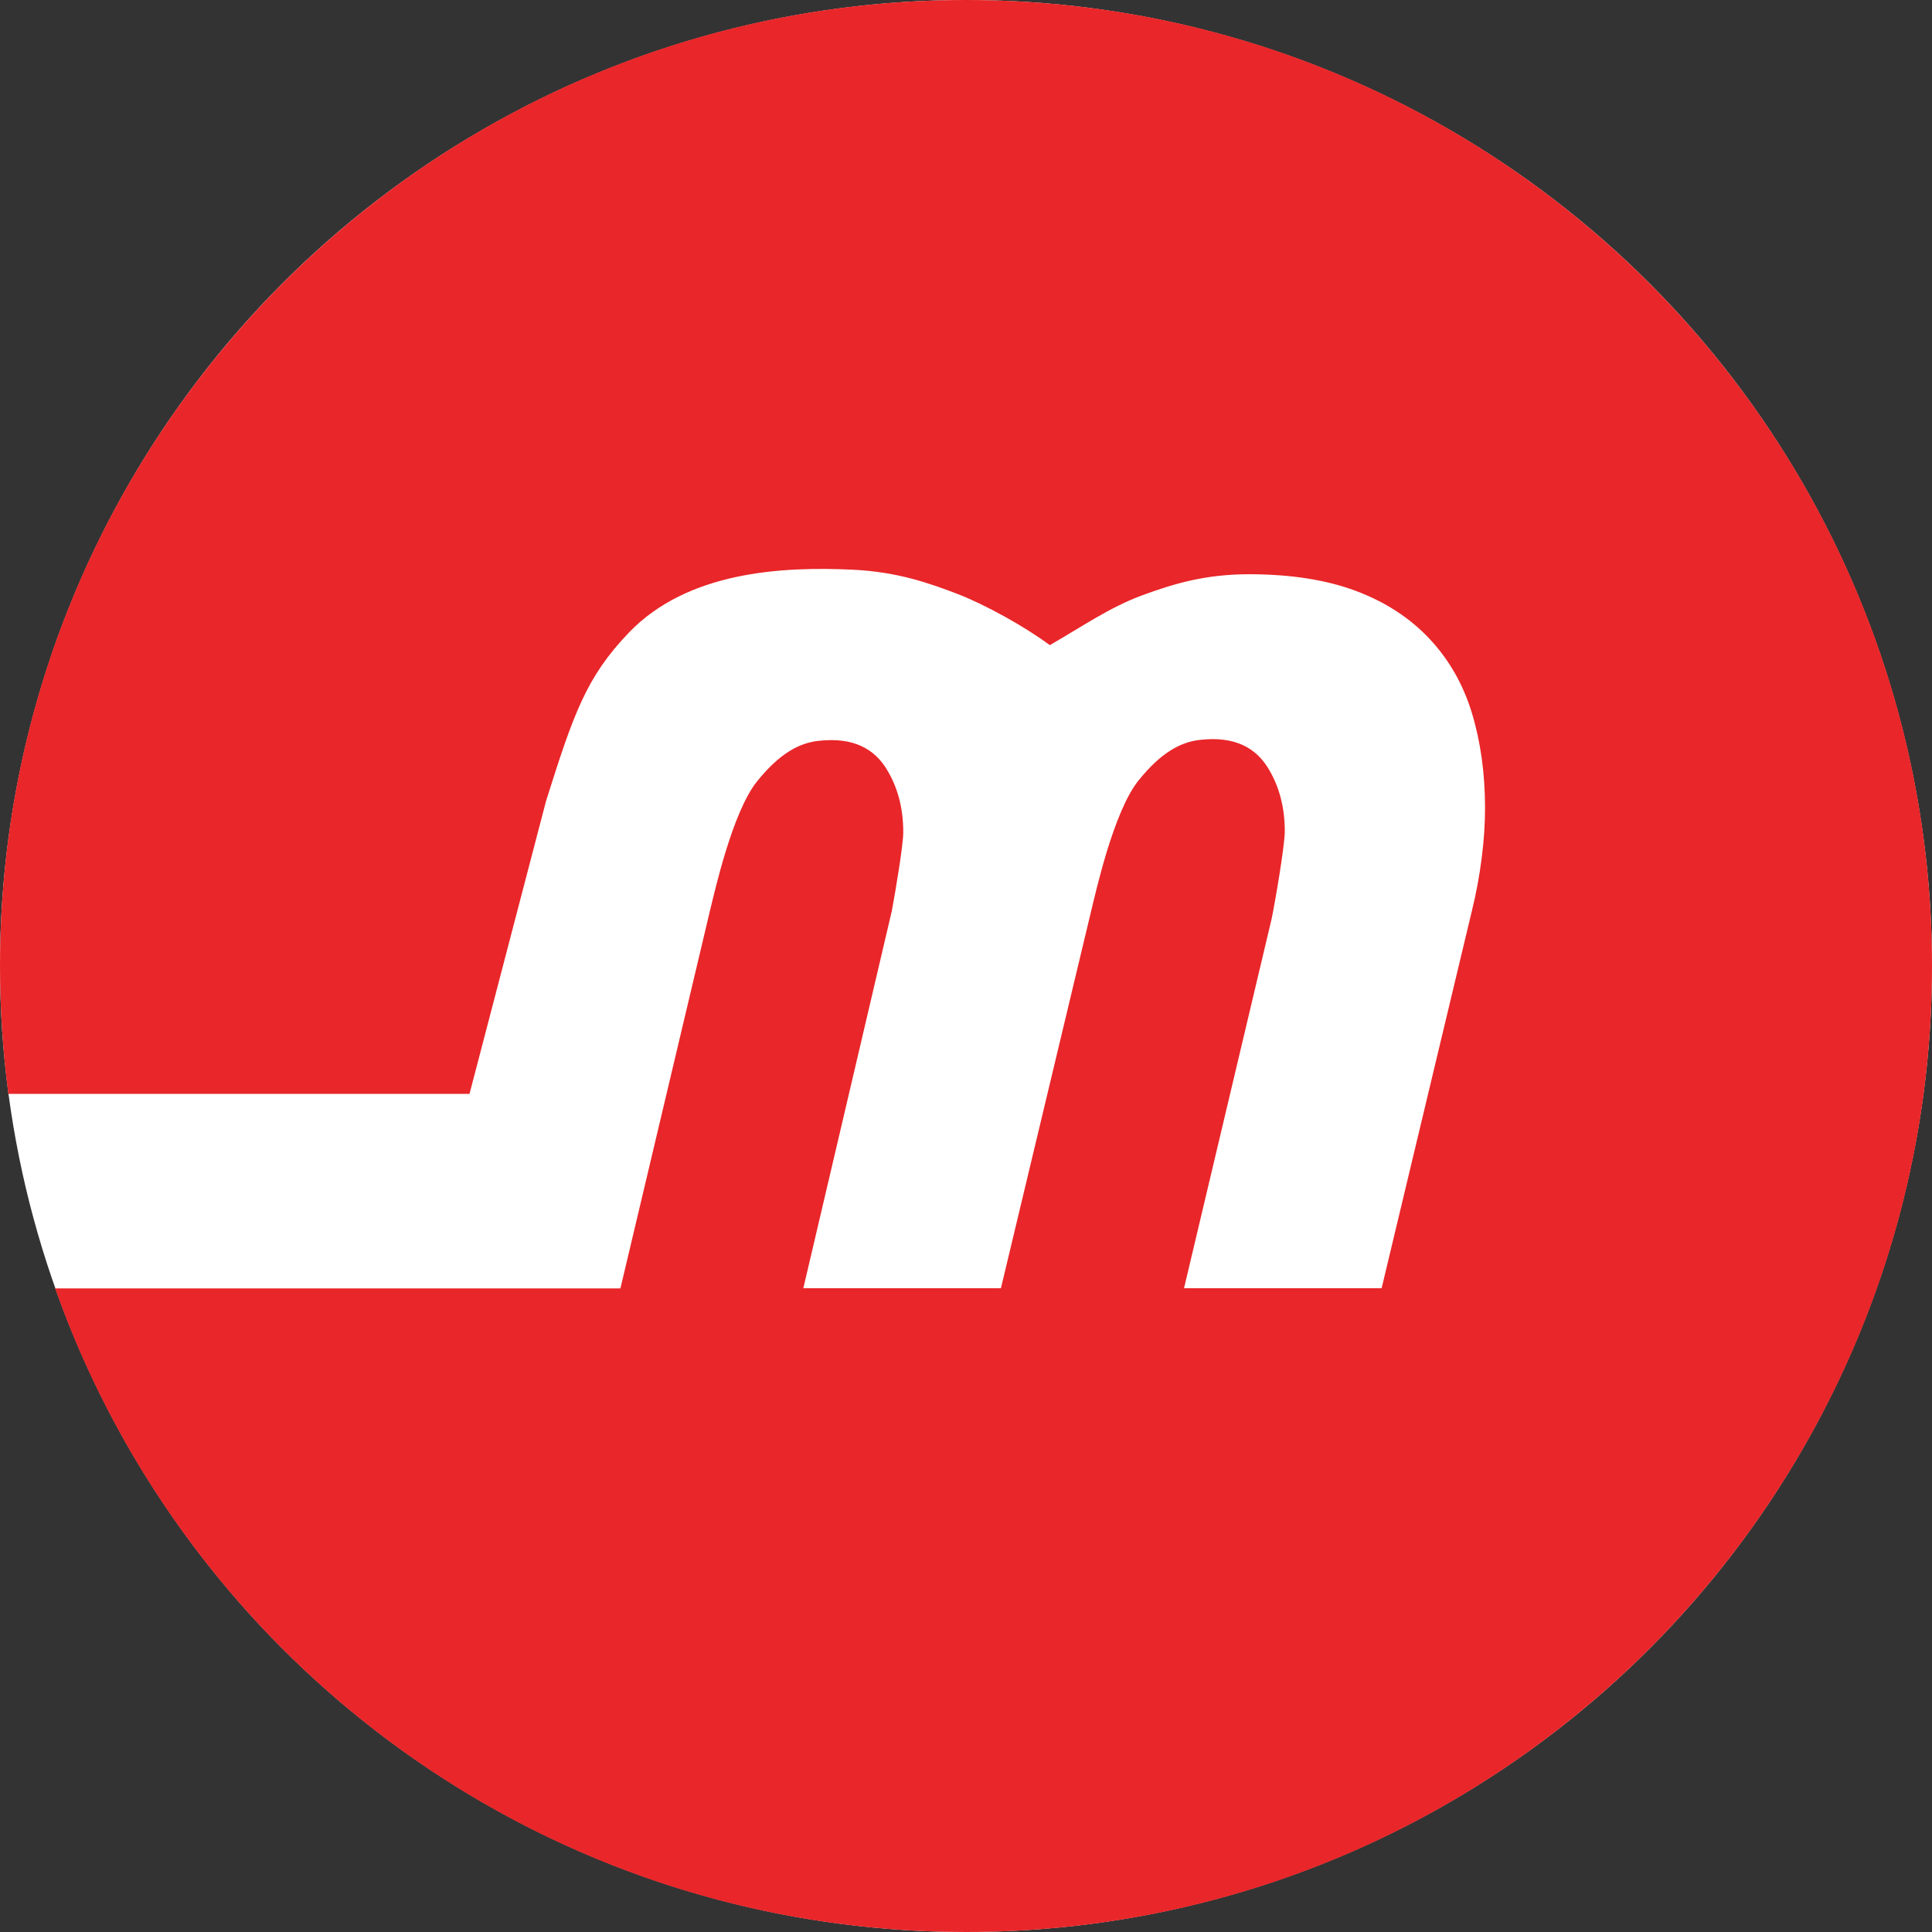
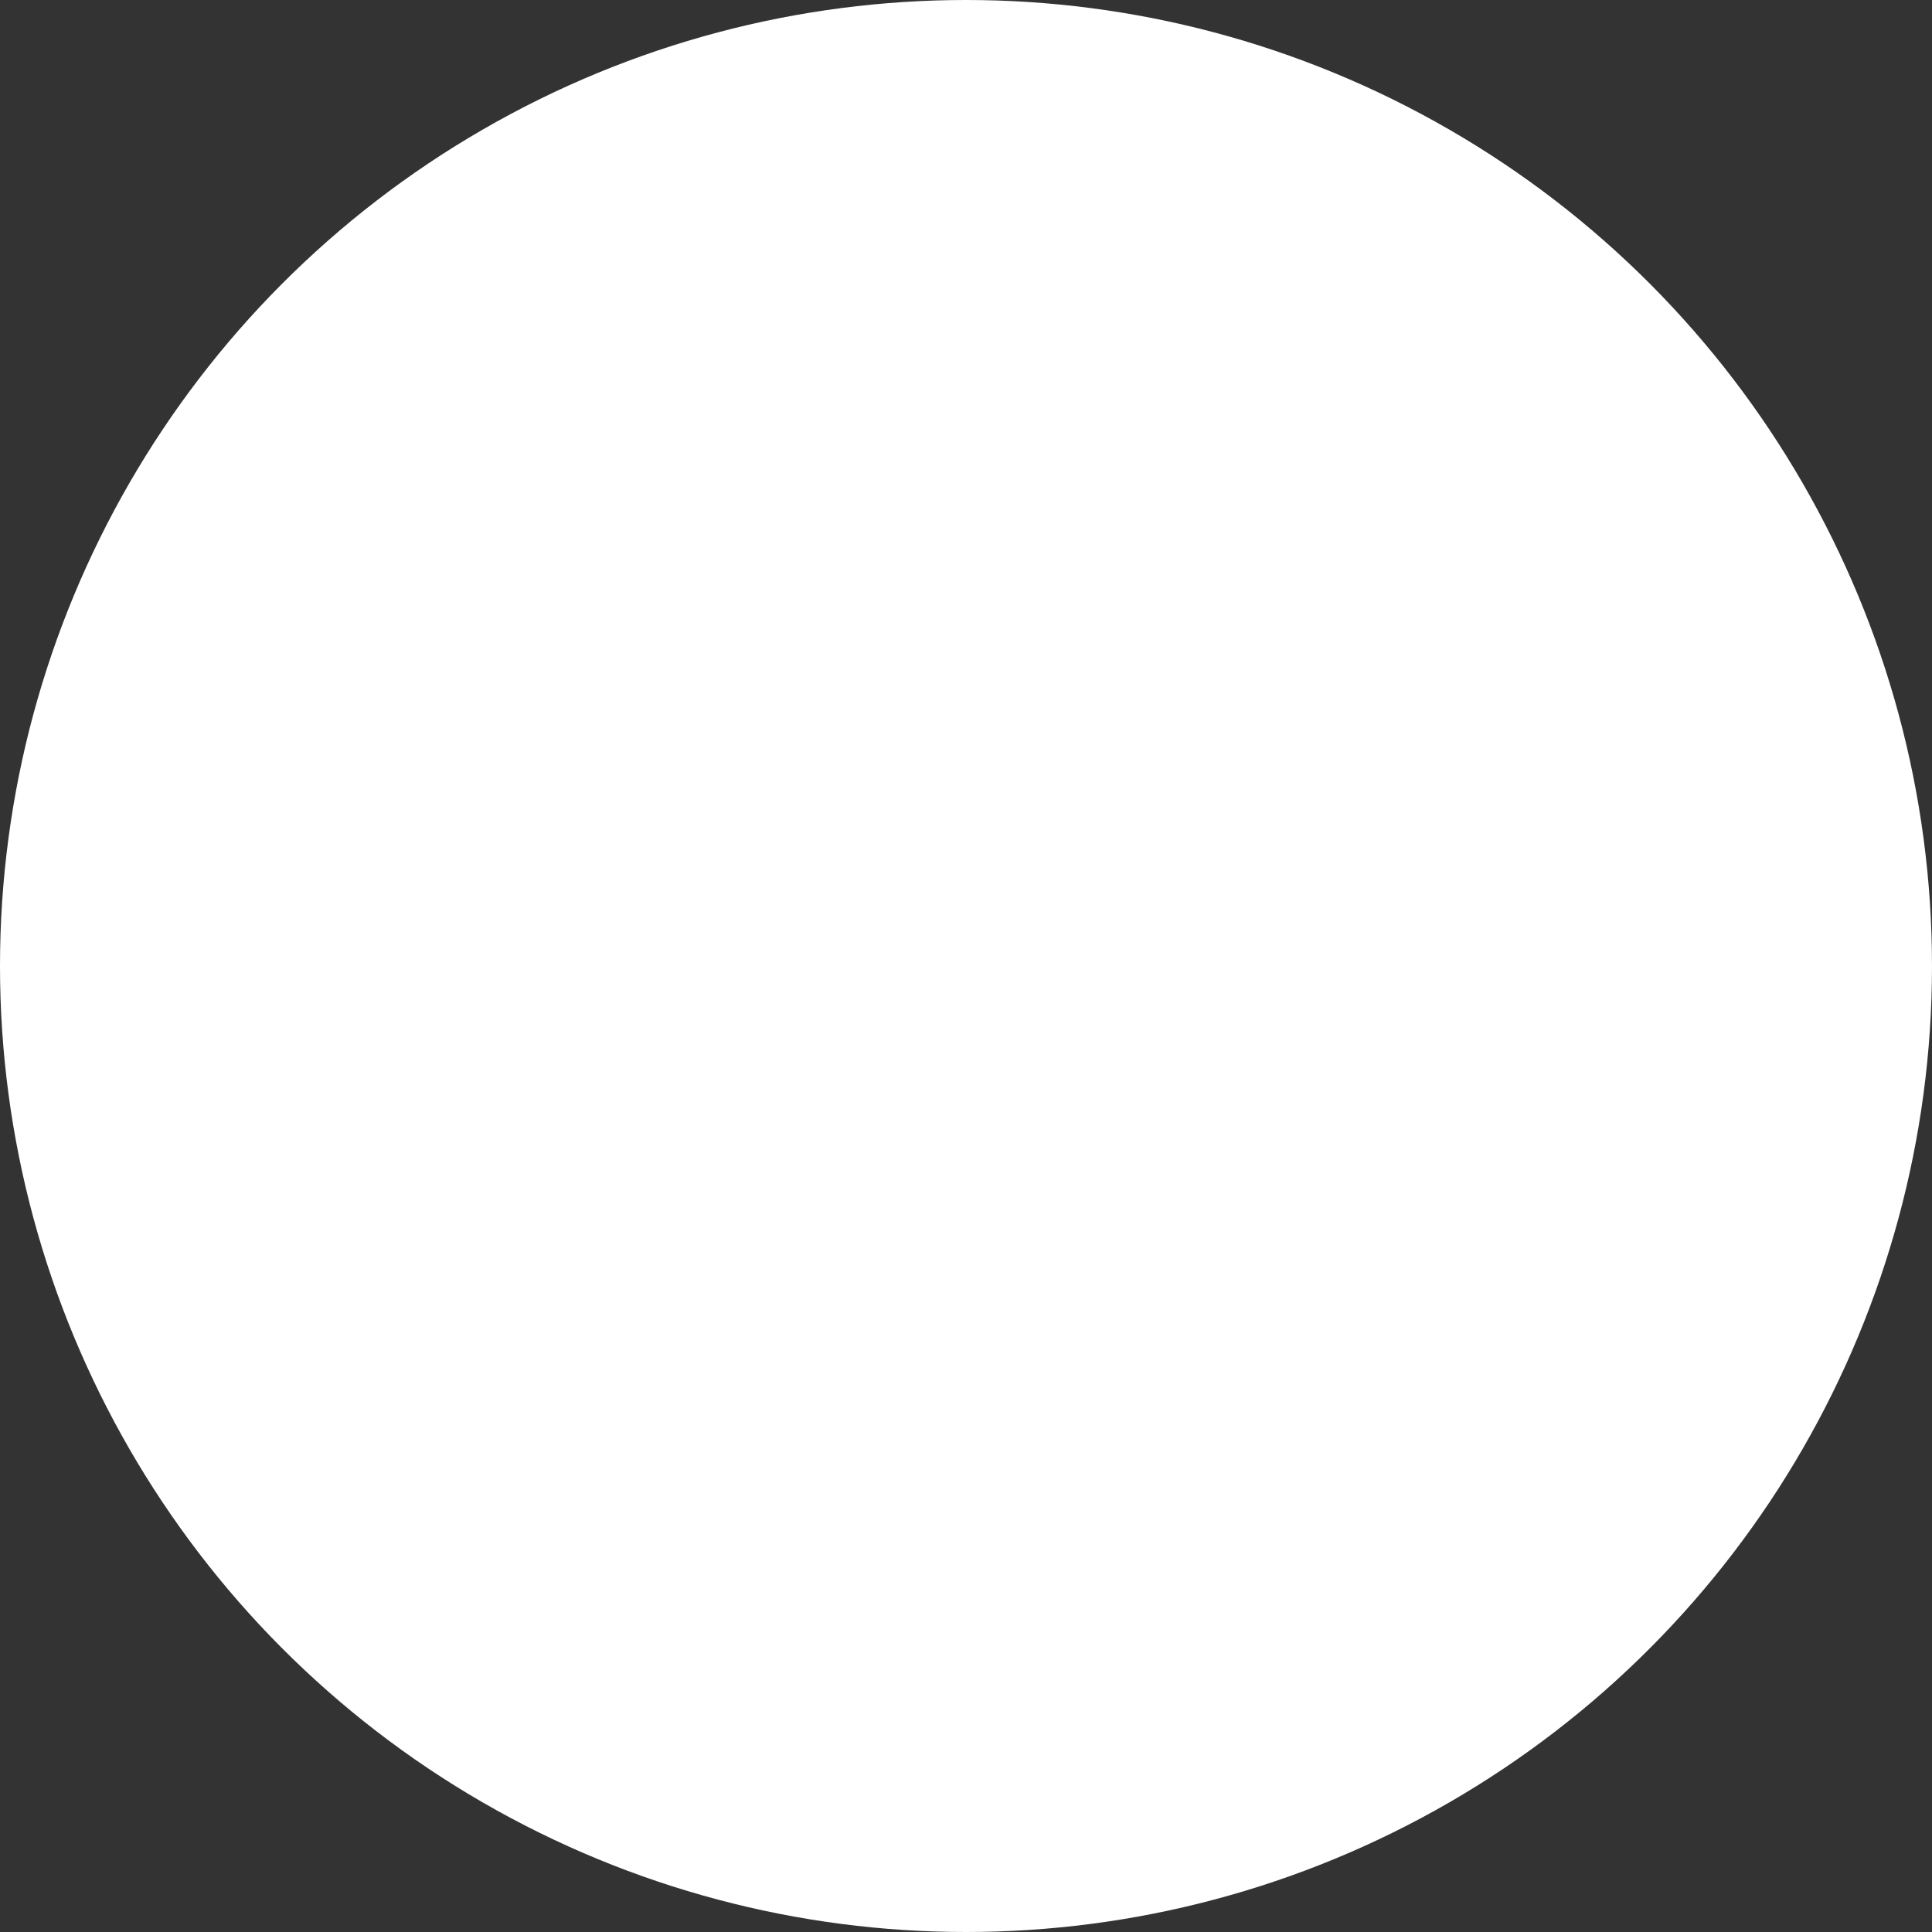
<svg xmlns="http://www.w3.org/2000/svg" version="1.1" id="Layer_1" x="0px" y="0px" width="40px" height="40px" viewBox="180 180 40 40" enable-background="new 180 180 40 40" xml:space="preserve">
  <rect x="180" y="180" width="40" height="40" fill="#333333" stroke="none" />
  <g>
    <circle fill="#FFFFFF" cx="200" cy="200" r="20" />
-     <path fill="#E92629" d="M192.845,206.675h-11.704C183.885,214.445,191.294,220,200,220c11.047,0,20-8.953,20-20   c0-11.047-8.957-20-20-20c-11.044,0-20,8.956-20,20.003c0,0.895,0.059,1.764,0.173,2.644h9.548l1.586-6.069   c0.57-1.809,0.835-2.563,1.708-3.475c1.217-1.273,3.172-1.377,4.64-1.308c0.939,0.045,1.59,0.282,2.167,0.501   c0.574,0.222,1.381,0.667,1.913,1.061c0.678-0.39,1.245-0.786,1.916-1.033c0.665-0.244,1.312-0.435,2.209-0.435   c0.859,0,1.597,0.115,2.209,0.344s1.12,0.56,1.523,0.988s0.699,0.942,0.88,1.534c0.181,0.595,0.274,1.252,0.274,1.965   c0,0.327-0.021,0.678-0.069,1.043c-0.045,0.362-0.114,0.734-0.205,1.103l-1.867,7.805h-4.091l1.812-7.641   c0.056-0.254,0.274-1.51,0.274-1.819c0-0.511-0.122-0.953-0.358-1.329c-0.24-0.376-0.65-0.65-1.401-0.563   c-0.383,0.042-0.797,0.25-1.273,0.845c-0.519,0.65-0.887,2.337-0.978,2.702l-1.867,7.805h-4.091c0,0,1.356-5.773,1.833-7.815   c0.087-0.47,0.236-1.371,0.236-1.625c0-0.511-0.121-0.953-0.358-1.329c-0.239-0.375-0.65-0.65-1.401-0.563   c-0.383,0.042-0.797,0.25-1.273,0.845c-0.504,0.633-0.865,2.247-0.97,2.671L192.845,206.675z" />
  </g>
</svg>